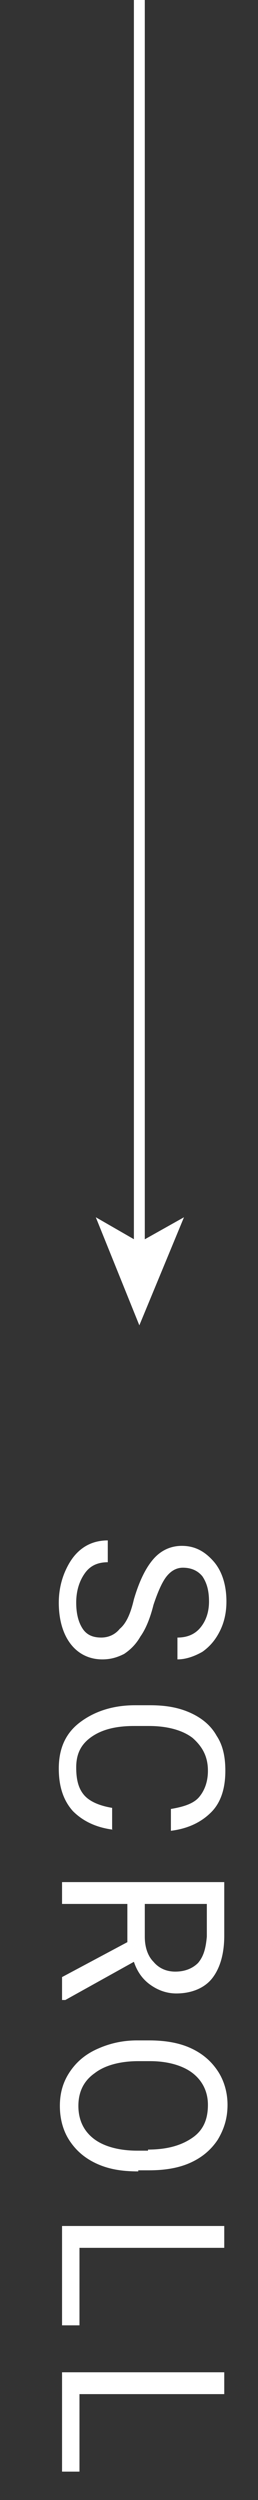
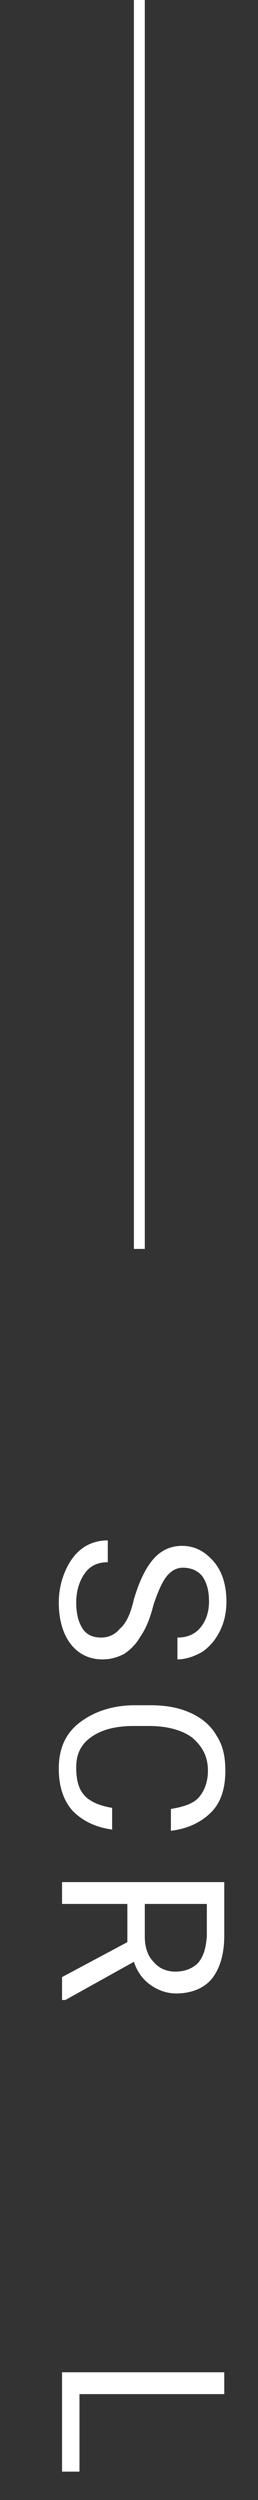
<svg xmlns="http://www.w3.org/2000/svg" version="1.1" id="Layer_1" x="0px" y="0px" viewBox="0 0 23.7 229" enable-background="new 0 0 23.7 229" xml:space="preserve">
  <rect x="0" y="0" width="23.7" height="229" fill="#333333" stroke="none" />
  <g>
    <g>
      <line fill="none" stroke="#FFFFFF" stroke-miterlimit="10" x1="12.8" y1="114.4" x2="12.8" y2="0" />
      <g>
-         <polygon fill="#FFFFFF" points="12.8,121.4 16.9,111.5 12.8,113.8 8.8,111.5    " />
-       </g>
+         </g>
    </g>
  </g>
  <g>
    <path fill="#FFFFFF" d="M12.3,146.5c0.5-1.7,1.1-2.9,1.8-3.7c0.7-0.8,1.6-1.2,2.6-1.2c1.2,0,2.1,0.5,2.9,1.4   c0.8,0.9,1.2,2.2,1.2,3.7c0,1-0.2,1.9-0.6,2.7s-0.9,1.4-1.6,1.9c-0.7,0.4-1.5,0.7-2.3,0.7v-2c0.9,0,1.6-0.3,2.1-0.9   c0.5-0.6,0.8-1.4,0.8-2.4c0-1-0.2-1.7-0.6-2.3c-0.4-0.5-1-0.8-1.8-0.8c-0.6,0-1.1,0.3-1.5,0.8c-0.4,0.5-0.8,1.4-1.2,2.6   c-0.3,1.2-0.7,2.2-1.2,2.9c-0.4,0.7-0.9,1.2-1.5,1.6c-0.6,0.3-1.2,0.5-2,0.5c-1.2,0-2.2-0.5-2.9-1.4c-0.7-0.9-1.1-2.2-1.1-3.8   c0-1,0.2-2,0.6-2.9c0.4-0.9,0.9-1.6,1.6-2.1c0.7-0.5,1.5-0.7,2.3-0.7v2c-0.9,0-1.6,0.3-2.1,1c-0.5,0.7-0.8,1.6-0.8,2.7   c0,1,0.2,1.8,0.6,2.4s1,0.8,1.7,0.8s1.3-0.3,1.7-0.8C11.6,148.7,12,147.8,12.3,146.5z" />
    <path fill="#FFFFFF" d="M10.4,167.6c-1.6-0.2-2.8-0.8-3.7-1.7c-0.9-1-1.3-2.3-1.3-3.9c0-1.8,0.6-3.2,1.9-4.2s3-1.6,5.1-1.6h1.4   c1.4,0,2.6,0.2,3.7,0.7c1.1,0.5,1.9,1.2,2.4,2.1c0.6,0.9,0.8,2,0.8,3.2c0,1.6-0.4,2.9-1.3,3.8s-2.1,1.5-3.7,1.7v-2   c1.2-0.2,2.1-0.5,2.6-1.1s0.8-1.4,0.8-2.4c0-1.3-0.5-2.2-1.4-3c-0.9-0.7-2.3-1.1-4-1.1h-1.4c-1.6,0-2.9,0.3-3.9,1   c-1,0.7-1.4,1.6-1.4,2.8c0,1.1,0.2,1.9,0.7,2.5c0.5,0.6,1.4,1,2.6,1.2V167.6z" />
    <path fill="#FFFFFF" d="M11.7,177.9v-3.5h-6v-2h14.9v4.9c0,1.7-0.4,3-1.1,3.9s-1.9,1.4-3.3,1.4c-0.9,0-1.7-0.3-2.4-0.8   c-0.7-0.5-1.2-1.2-1.5-2.1l-6.3,3.5H5.7v-2.1L11.7,177.9z M13.3,174.4v3c0,1,0.3,1.8,0.8,2.3c0.5,0.6,1.2,0.9,2,0.9   c0.9,0,1.6-0.3,2.1-0.8c0.5-0.6,0.7-1.3,0.8-2.4v-3H13.3z" />
-     <path fill="#FFFFFF" d="M12.7,198.9c-1.5,0-2.7-0.2-3.8-0.7c-1.1-0.5-1.9-1.2-2.5-2.1s-0.9-2-0.9-3.2c0-1.2,0.3-2.2,0.9-3.1   s1.4-1.6,2.5-2.1c1.1-0.5,2.3-0.8,3.7-0.8h1.1c1.4,0,2.7,0.2,3.8,0.7c1.1,0.5,1.9,1.2,2.5,2.1c0.6,0.9,0.9,2,0.9,3.1   c0,1.2-0.3,2.2-0.9,3.2c-0.6,0.9-1.4,1.6-2.5,2.1c-1.1,0.5-2.4,0.7-3.8,0.7H12.7z M13.6,196.9c1.8,0,3.1-0.4,4.1-1.1s1.4-1.7,1.4-3   c0-1.2-0.5-2.2-1.4-2.9c-0.9-0.7-2.3-1.1-3.9-1.1h-1.1c-1.7,0-3.1,0.4-4,1.1c-1,0.7-1.5,1.7-1.5,3c0,1.3,0.5,2.3,1.4,3   s2.3,1.1,4,1.1H13.6z" />
-     <path fill="#FFFFFF" d="M7.3,205.9v7.1H5.7v-9.1h14.9v2H7.3z" />
    <path fill="#FFFFFF" d="M7.3,219.3v7.1H5.7v-9.1h14.9v2H7.3z" />
  </g>
  <g>
</g>
</svg>